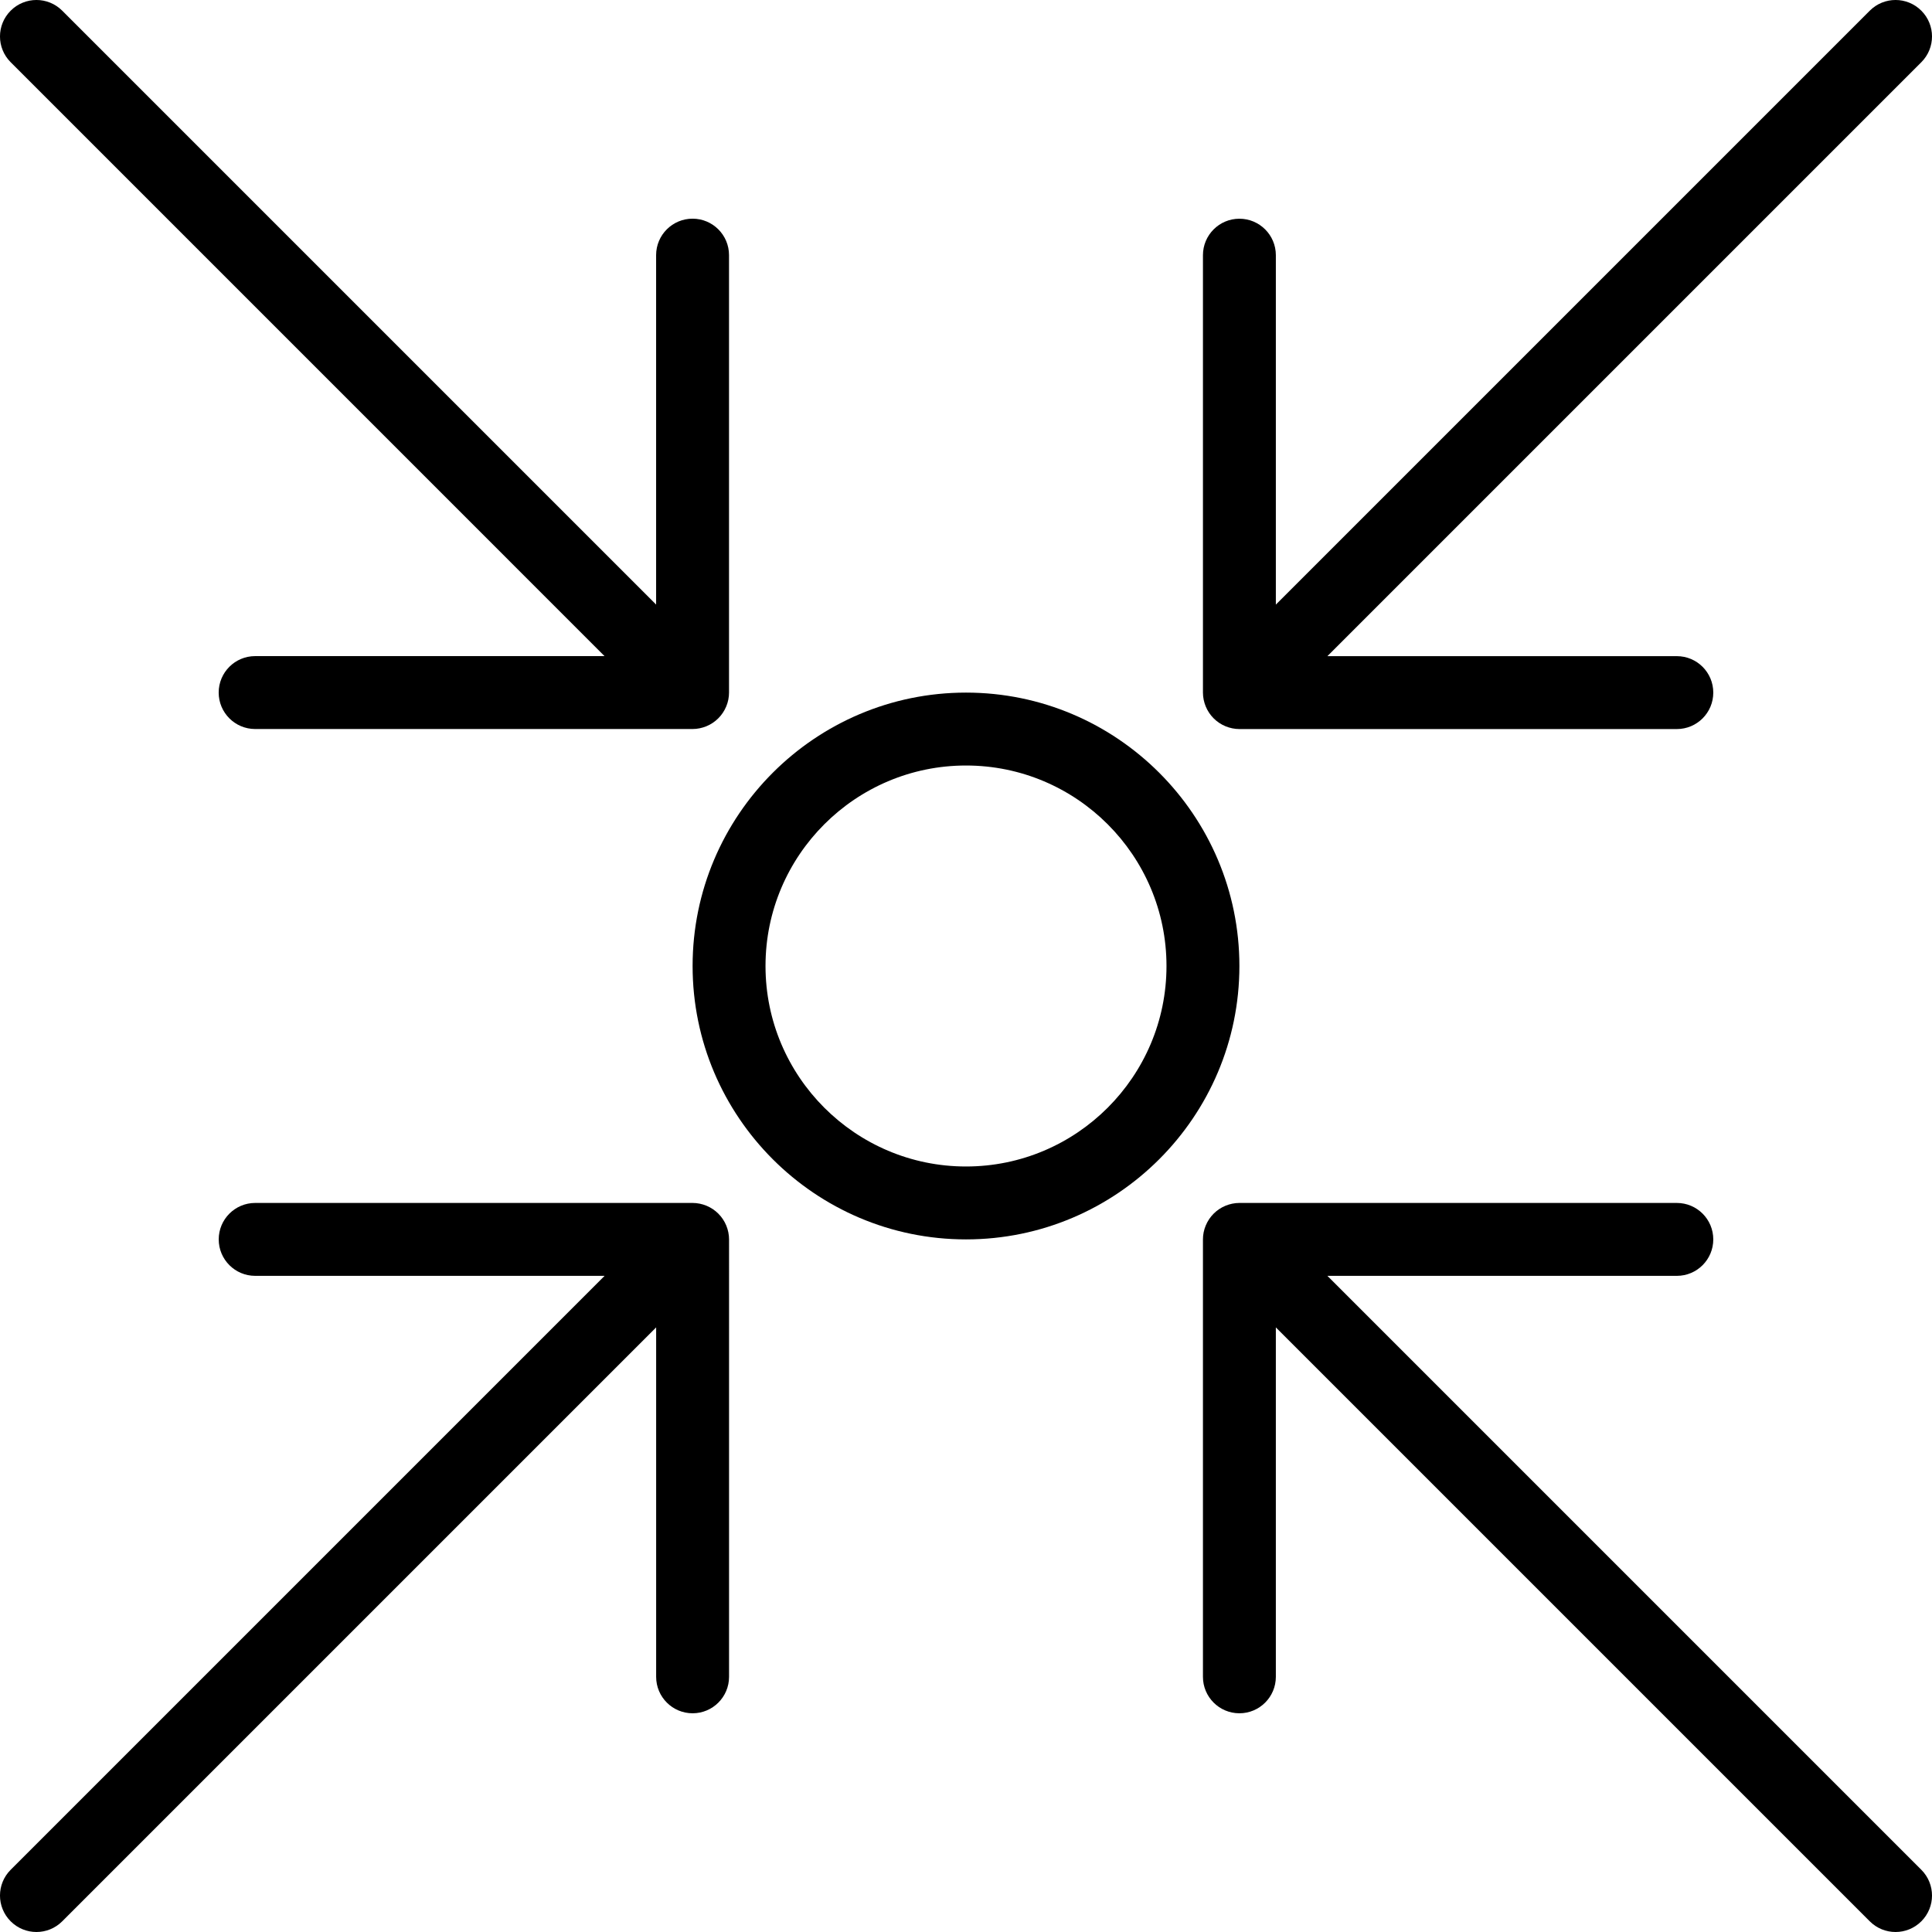
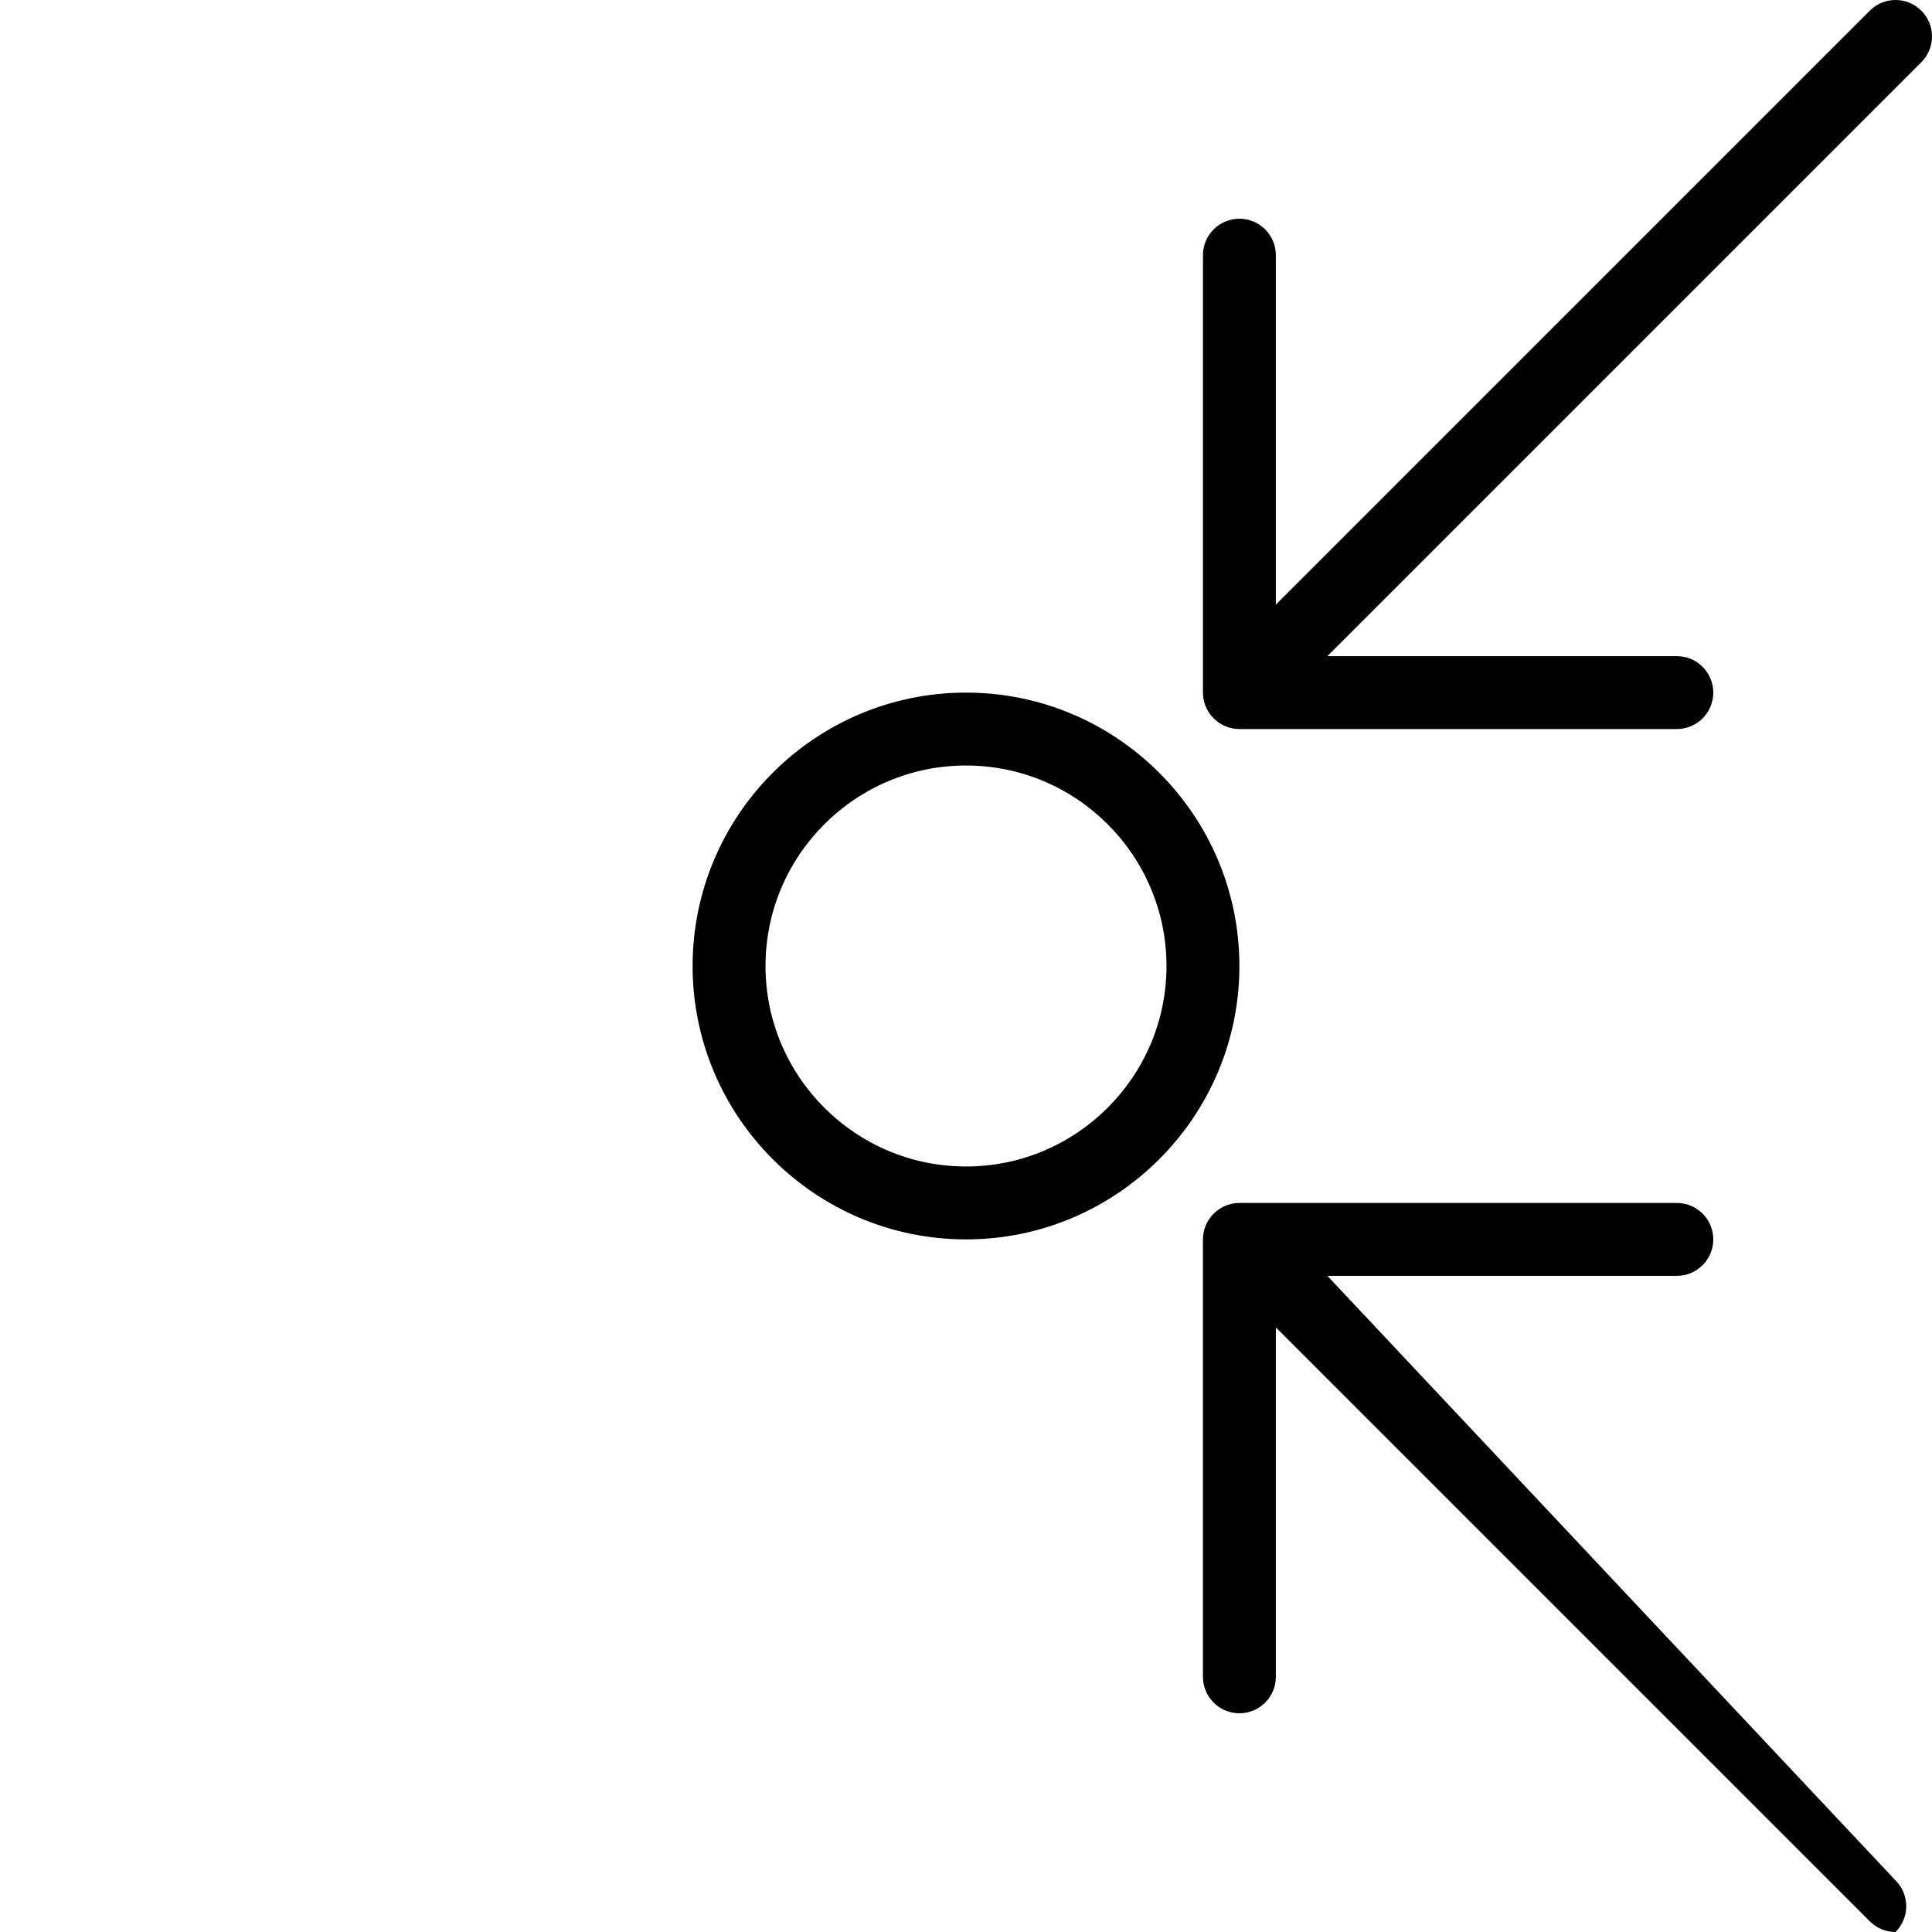
<svg xmlns="http://www.w3.org/2000/svg" version="1.1" id="Capa_1" x="0px" y="0px" viewBox="0 0 53 53" style="enable-background:new 0 0 53 53;" xml:space="preserve">
  <g>
-     <path d="M36.414,35H46c0.553,0,1-0.448,1-1s-0.447-1-1-1H34c-0.13,0-0.26,0.027-0.382,0.077c-0.244,0.101-0.439,0.296-0.541,0.541   C33.026,33.74,33,33.869,33,34v12c0,0.552,0.448,1,1,1s1-0.448,1-1v-9.586l16.293,16.293C51.488,52.902,51.744,53,52,53   s0.512-0.098,0.707-0.293c0.391-0.391,0.391-1.023,0-1.414L36.414,35z" />
-     <path d="M16.584,17.999H6.999c-0.552,0-1,0.448-1,1s0.448,1,1,1h12c0.13,0,0.26-0.027,0.382-0.077   c0.244-0.101,0.439-0.296,0.541-0.541c0.051-0.122,0.077-0.252,0.077-0.382v-12c0-0.552-0.448-1-1-1s-1,0.448-1,1v9.586   L1.707,0.293c-0.391-0.391-1.023-0.391-1.414,0s-0.391,1.023,0,1.414L16.584,17.999z" />
-     <path d="M19.382,33.077C19.26,33.027,19.13,33,19,33H7c-0.552,0-1,0.448-1,1s0.448,1,1,1h9.586L0.293,51.293   c-0.391,0.391-0.391,1.023,0,1.414C0.488,52.902,0.744,53,1,53s0.512-0.098,0.707-0.293L18,36.414V46c0,0.552,0.448,1,1,1   s1-0.448,1-1V34c0-0.13-0.027-0.26-0.077-0.382C19.821,33.373,19.627,33.179,19.382,33.077z" />
+     <path d="M36.414,35H46c0.553,0,1-0.448,1-1s-0.447-1-1-1H34c-0.13,0-0.26,0.027-0.382,0.077c-0.244,0.101-0.439,0.296-0.541,0.541   C33.026,33.74,33,33.869,33,34v12c0,0.552,0.448,1,1,1s1-0.448,1-1v-9.586l16.293,16.293C51.488,52.902,51.744,53,52,53   c0.391-0.391,0.391-1.023,0-1.414L36.414,35z" />
    <path d="M33.618,19.923C33.74,19.973,33.87,20,34,20h12c0.553,0,1-0.448,1-1s-0.447-1-1-1h-9.586L52.707,1.707   c0.391-0.391,0.391-1.023,0-1.414s-1.023-0.391-1.414,0L35,16.586V7c0-0.552-0.448-1-1-1s-1,0.448-1,1v12   c0,0.13,0.027,0.26,0.077,0.382C33.179,19.627,33.373,19.821,33.618,19.923z" />
    <path d="M26.5,19c-4.136,0-7.5,3.364-7.5,7.5s3.364,7.5,7.5,7.5s7.5-3.364,7.5-7.5S30.636,19,26.5,19z M26.5,32   c-3.033,0-5.5-2.467-5.5-5.5s2.467-5.5,5.5-5.5s5.5,2.467,5.5,5.5S29.533,32,26.5,32z" />
  </g>
  <g>
</g>
  <g>
</g>
  <g>
</g>
  <g>
</g>
  <g>
</g>
  <g>
</g>
  <g>
</g>
  <g>
</g>
  <g>
</g>
  <g>
</g>
  <g>
</g>
  <g>
</g>
  <g>
</g>
  <g>
</g>
  <g>
</g>
</svg>